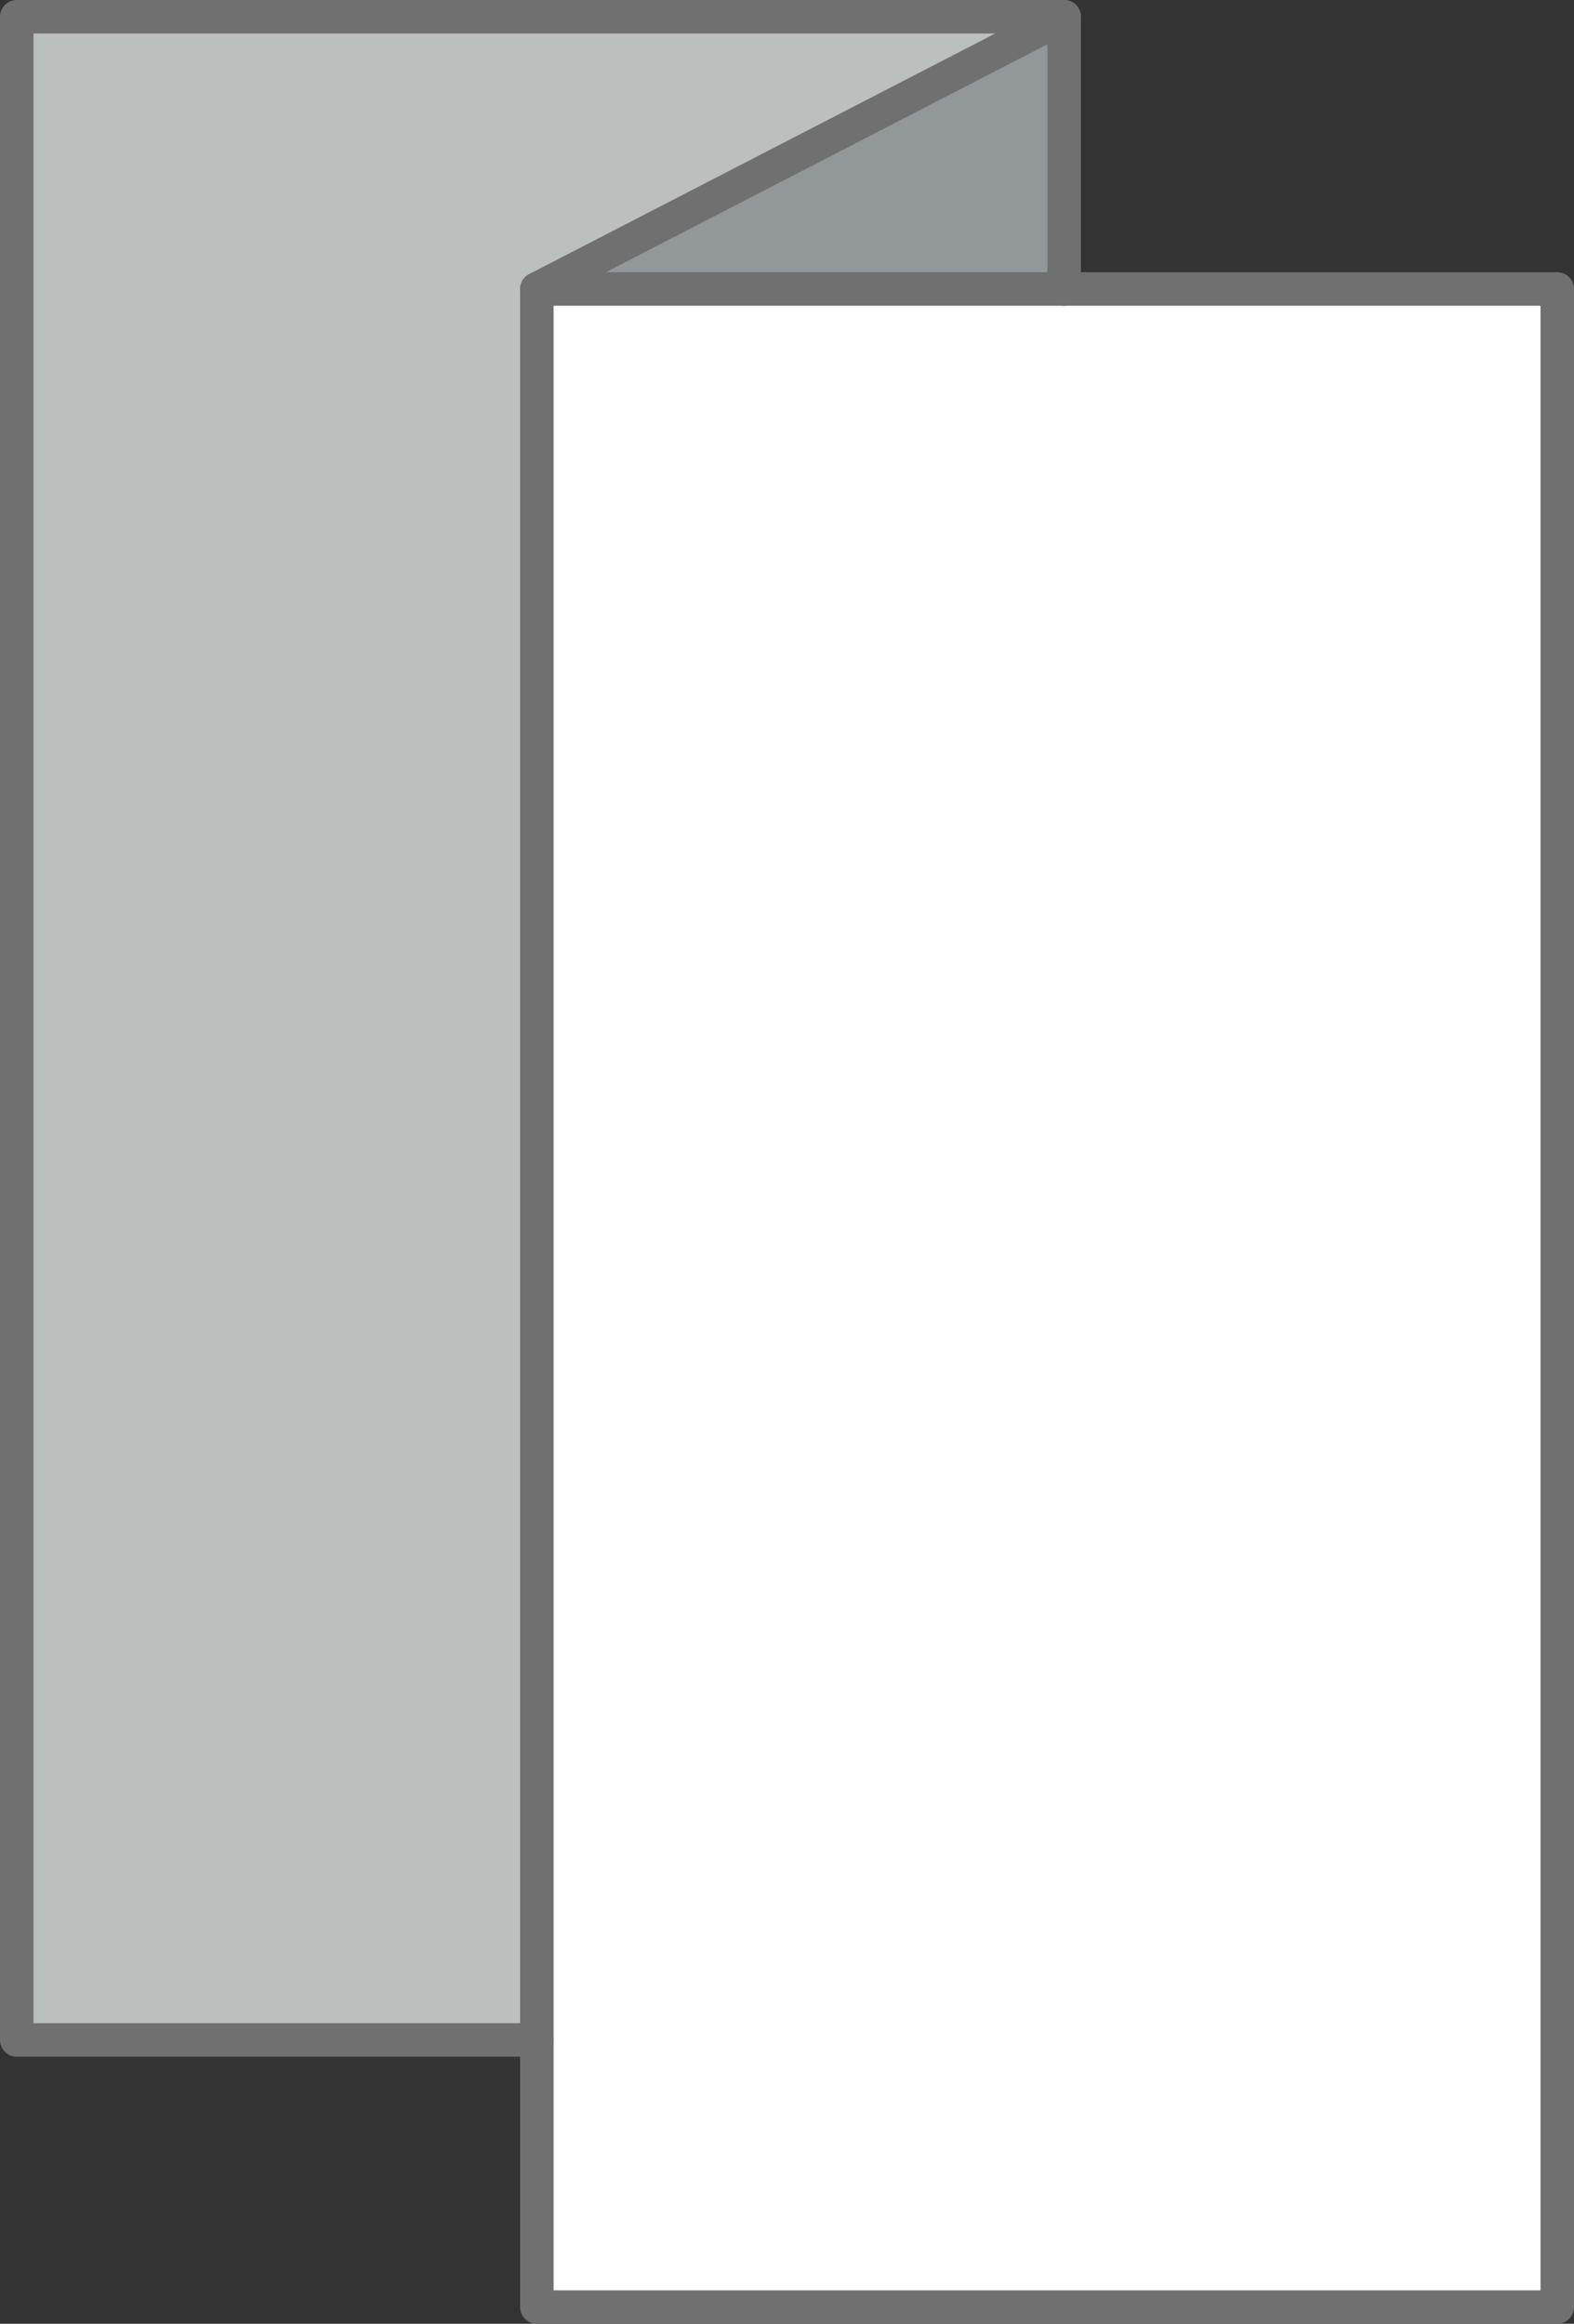
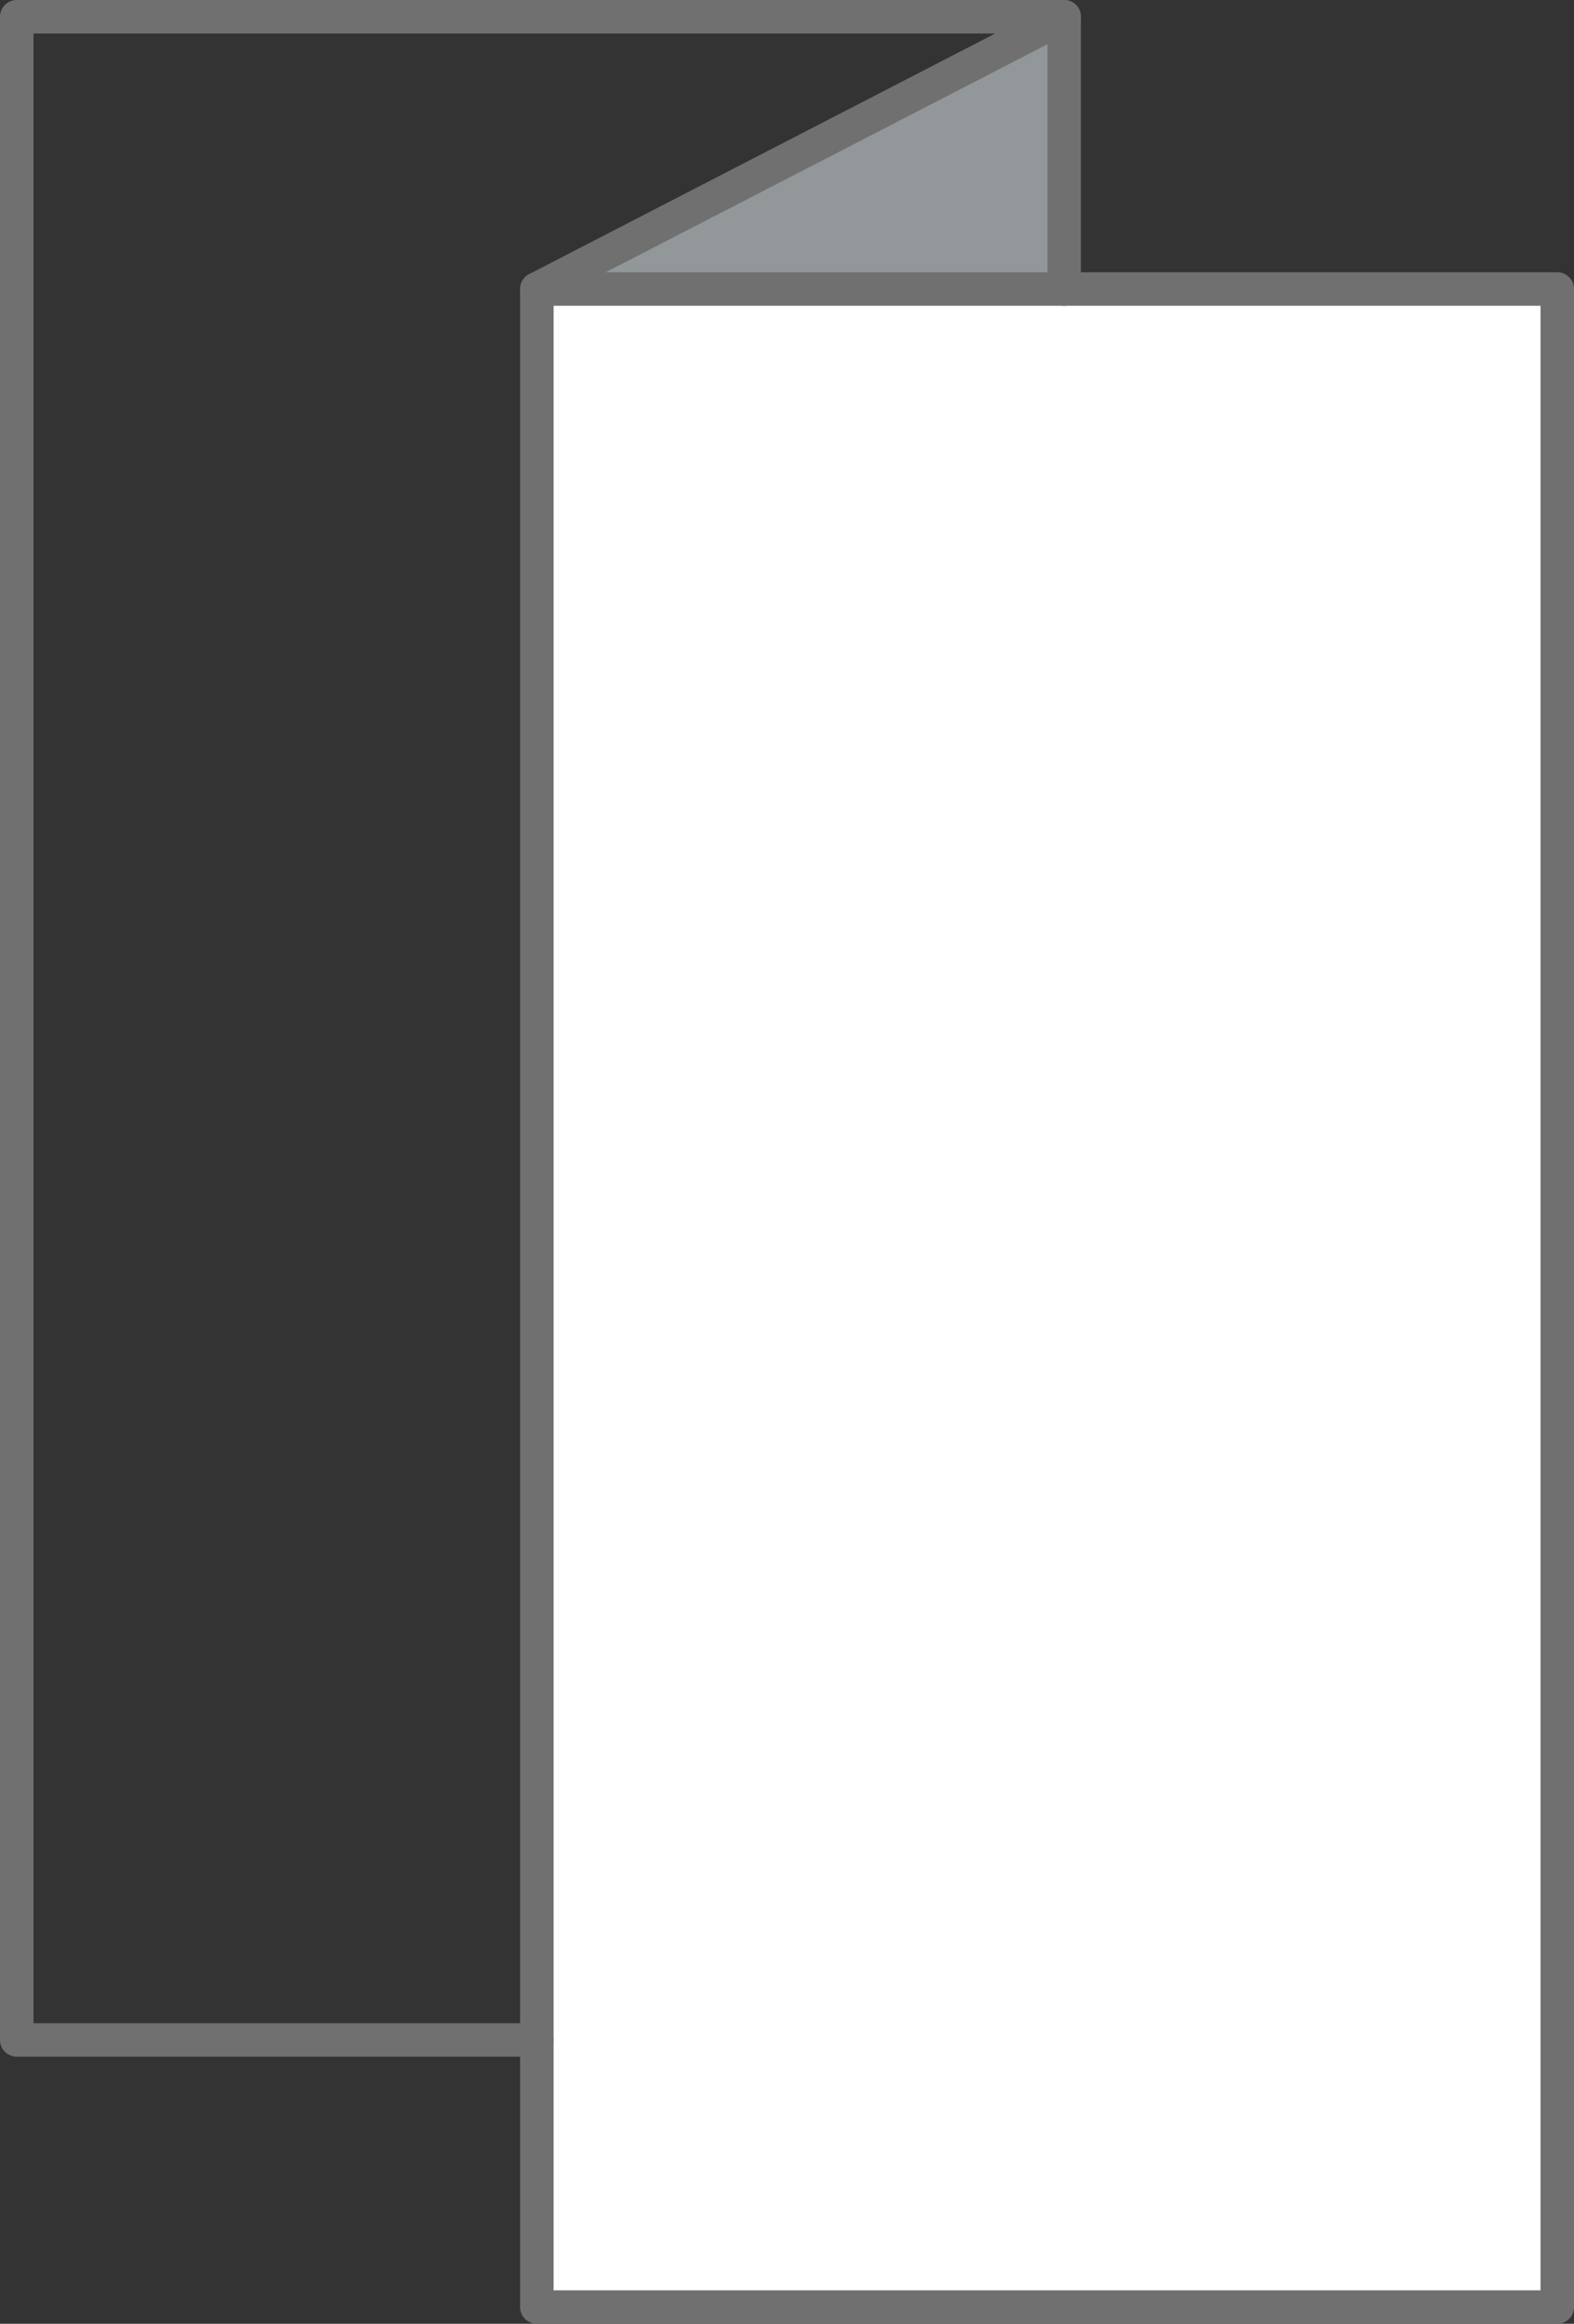
<svg xmlns="http://www.w3.org/2000/svg" version="1.1" id="Layer_1" x="0px" y="0px" width="70.497px" height="104.045px" viewBox="-0.161 0.132 70.497 104.045" enable-background="new -0.161 0.132 70.497 104.045" xml:space="preserve">
  <rect x="-0.161" y="0.132" width="70.497" height="104.045" fill="#333333" stroke="none" />
  <polygon fill="#92979A" points="47.502,0.882 47.502,13.072 23.884,13.072 " />
-   <polygon fill="#BBBFBE" points="47.502,0.882 23.884,13.072 23.884,91.468 0.589,91.468 0.589,0.882 " />
  <polygon fill="#FFFFFF" points="69.586,13.072 69.586,103.427 23.884,103.427 23.884,91.469 23.884,13.072 47.502,13.072 " />
  <polygon fill="none" stroke="#707070" stroke-width="1.5" stroke-linecap="round" stroke-linejoin="round" stroke-miterlimit="10" points="  23.884,91.468 0.589,91.468 0.589,0.882 47.502,0.882 23.884,13.071 47.502,13.071 69.586,13.071 69.586,103.427 23.884,103.427 " />
  <line fill="none" stroke="#707070" stroke-width="1.5" stroke-linecap="round" stroke-linejoin="round" stroke-miterlimit="10" x1="47.502" y1="0.882" x2="47.502" y2="13.072" />
  <line fill="none" stroke="#707070" stroke-width="1.5" stroke-linecap="round" stroke-linejoin="round" stroke-miterlimit="10" x1="23.884" y1="13.072" x2="23.884" y2="91.469" />
</svg>